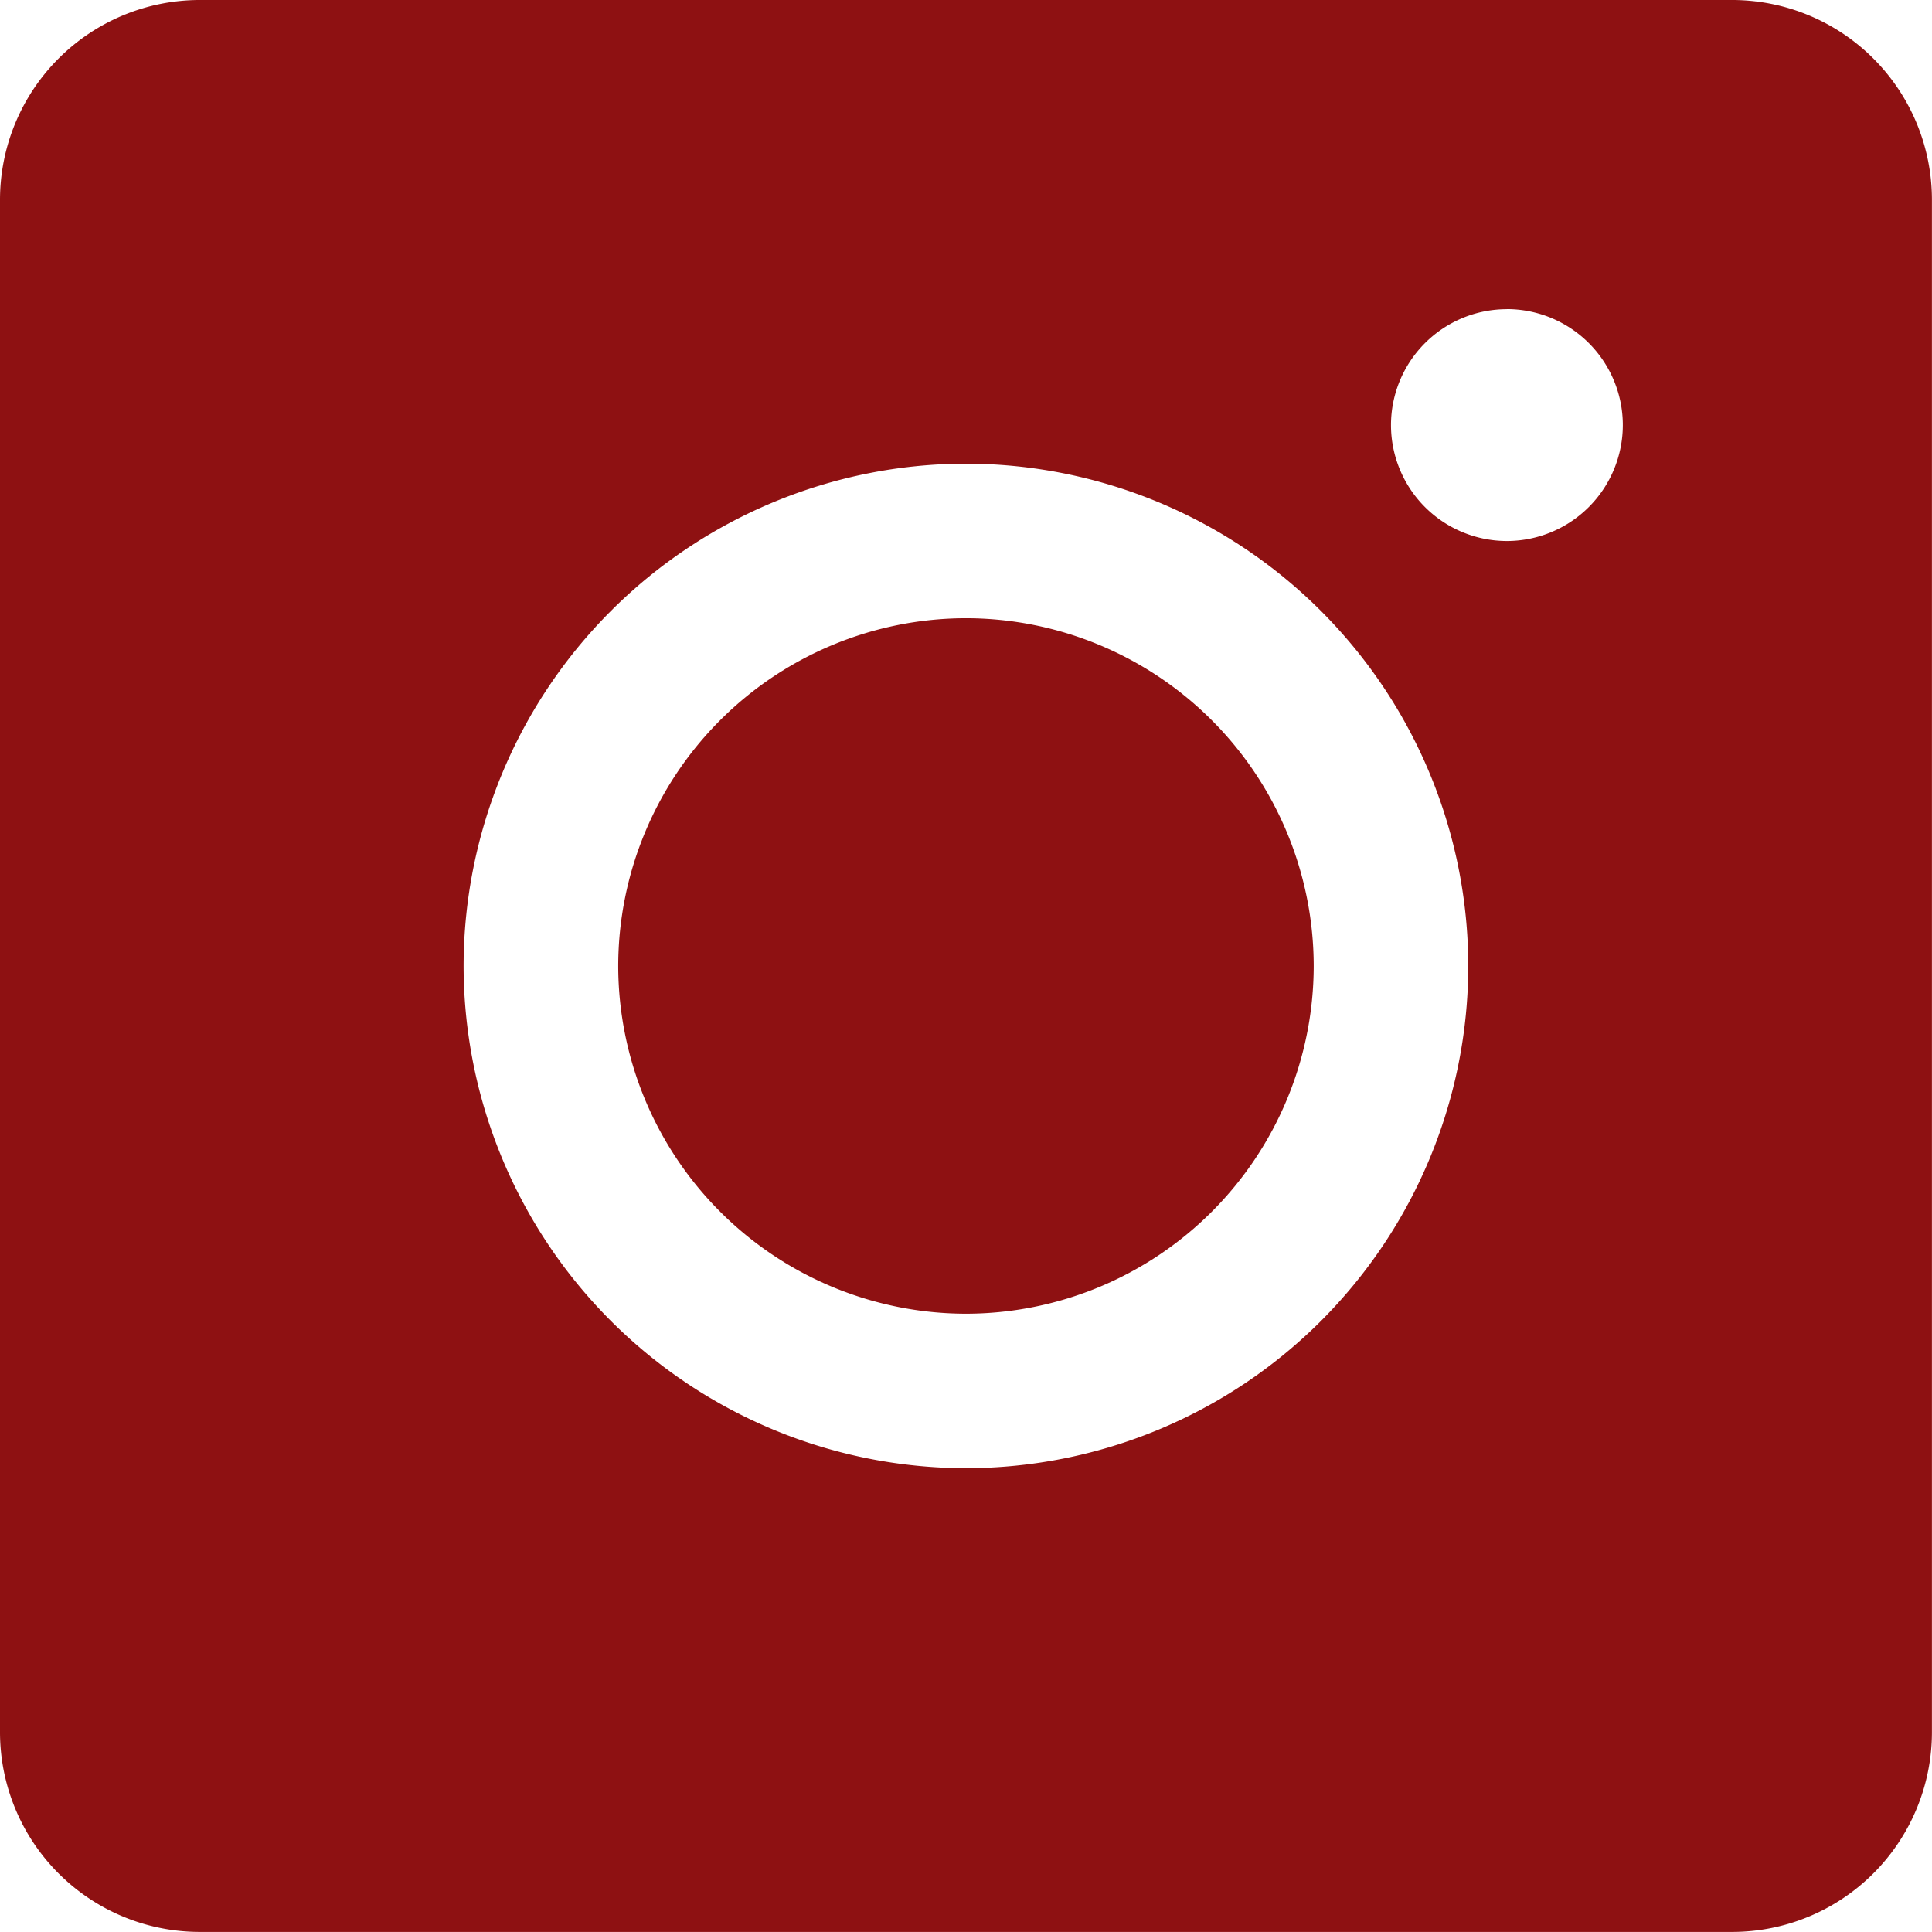
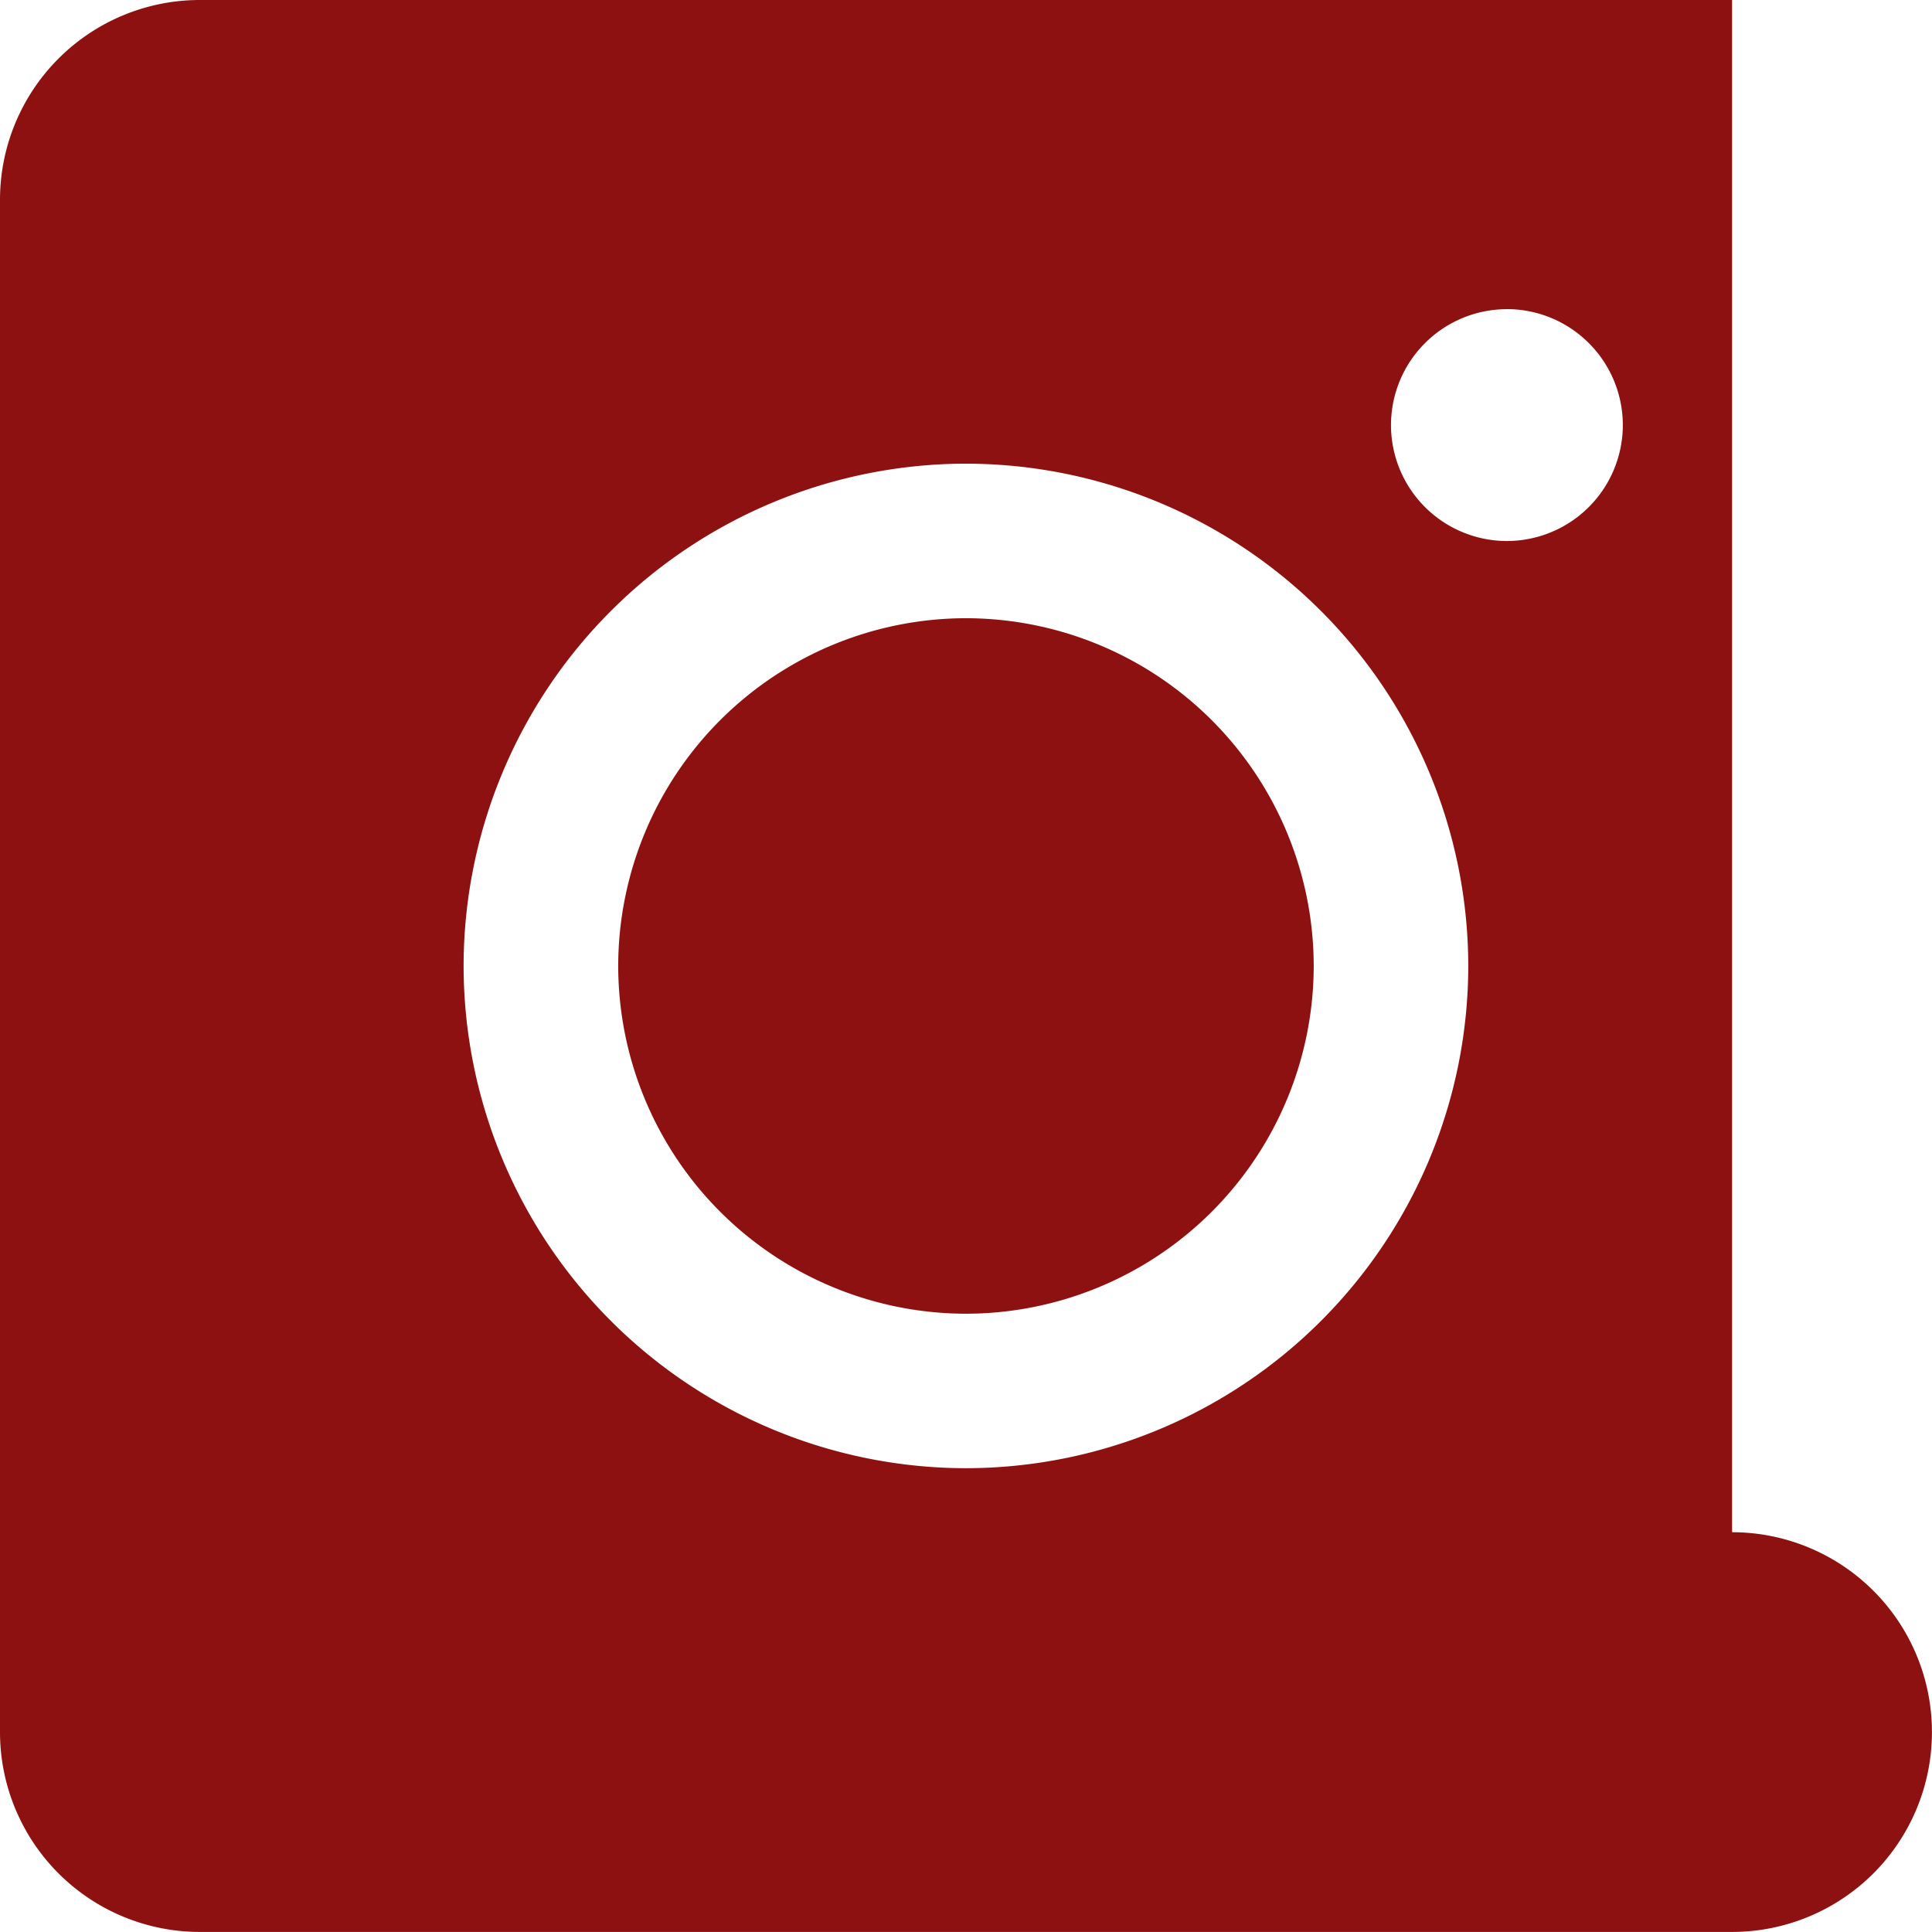
<svg xmlns="http://www.w3.org/2000/svg" width="29.001" height="29" viewBox="0 0 29.001 29">
-   <path id="icon_instagram" d="M-295-61h-23a3,3,0,0,1-3-3V-87a3,3,0,0,1,3-3h23a3,3,0,0,1,3,3v23A3,3,0,0,1-295-61Zm-11.5-22.04a7.549,7.549,0,0,0-7.541,7.54,7.549,7.549,0,0,0,7.541,7.539,7.548,7.548,0,0,0,7.54-7.539A7.549,7.549,0,0,0-306.5-83.04Zm8.119-2.319a1.741,1.741,0,0,0-1.739,1.74,1.741,1.741,0,0,0,1.739,1.74,1.742,1.742,0,0,0,1.741-1.74A1.742,1.742,0,0,0-298.381-85.36ZM-306.5-70.28a5.226,5.226,0,0,1-5.22-5.22,5.226,5.226,0,0,1,5.22-5.22,5.226,5.226,0,0,1,5.22,5.22A5.226,5.226,0,0,1-306.5-70.28Z" transform="translate(321 90)" fill="#8e1112" />
+   <path id="icon_instagram" d="M-295-61h-23a3,3,0,0,1-3-3V-87a3,3,0,0,1,3-3h23v23A3,3,0,0,1-295-61Zm-11.5-22.04a7.549,7.549,0,0,0-7.541,7.54,7.549,7.549,0,0,0,7.541,7.539,7.548,7.548,0,0,0,7.54-7.539A7.549,7.549,0,0,0-306.5-83.04Zm8.119-2.319a1.741,1.741,0,0,0-1.739,1.74,1.741,1.741,0,0,0,1.739,1.74,1.742,1.742,0,0,0,1.741-1.74A1.742,1.742,0,0,0-298.381-85.36ZM-306.5-70.28a5.226,5.226,0,0,1-5.22-5.22,5.226,5.226,0,0,1,5.22-5.22,5.226,5.226,0,0,1,5.22,5.22A5.226,5.226,0,0,1-306.5-70.28Z" transform="translate(321 90)" fill="#8e1112" />
</svg>